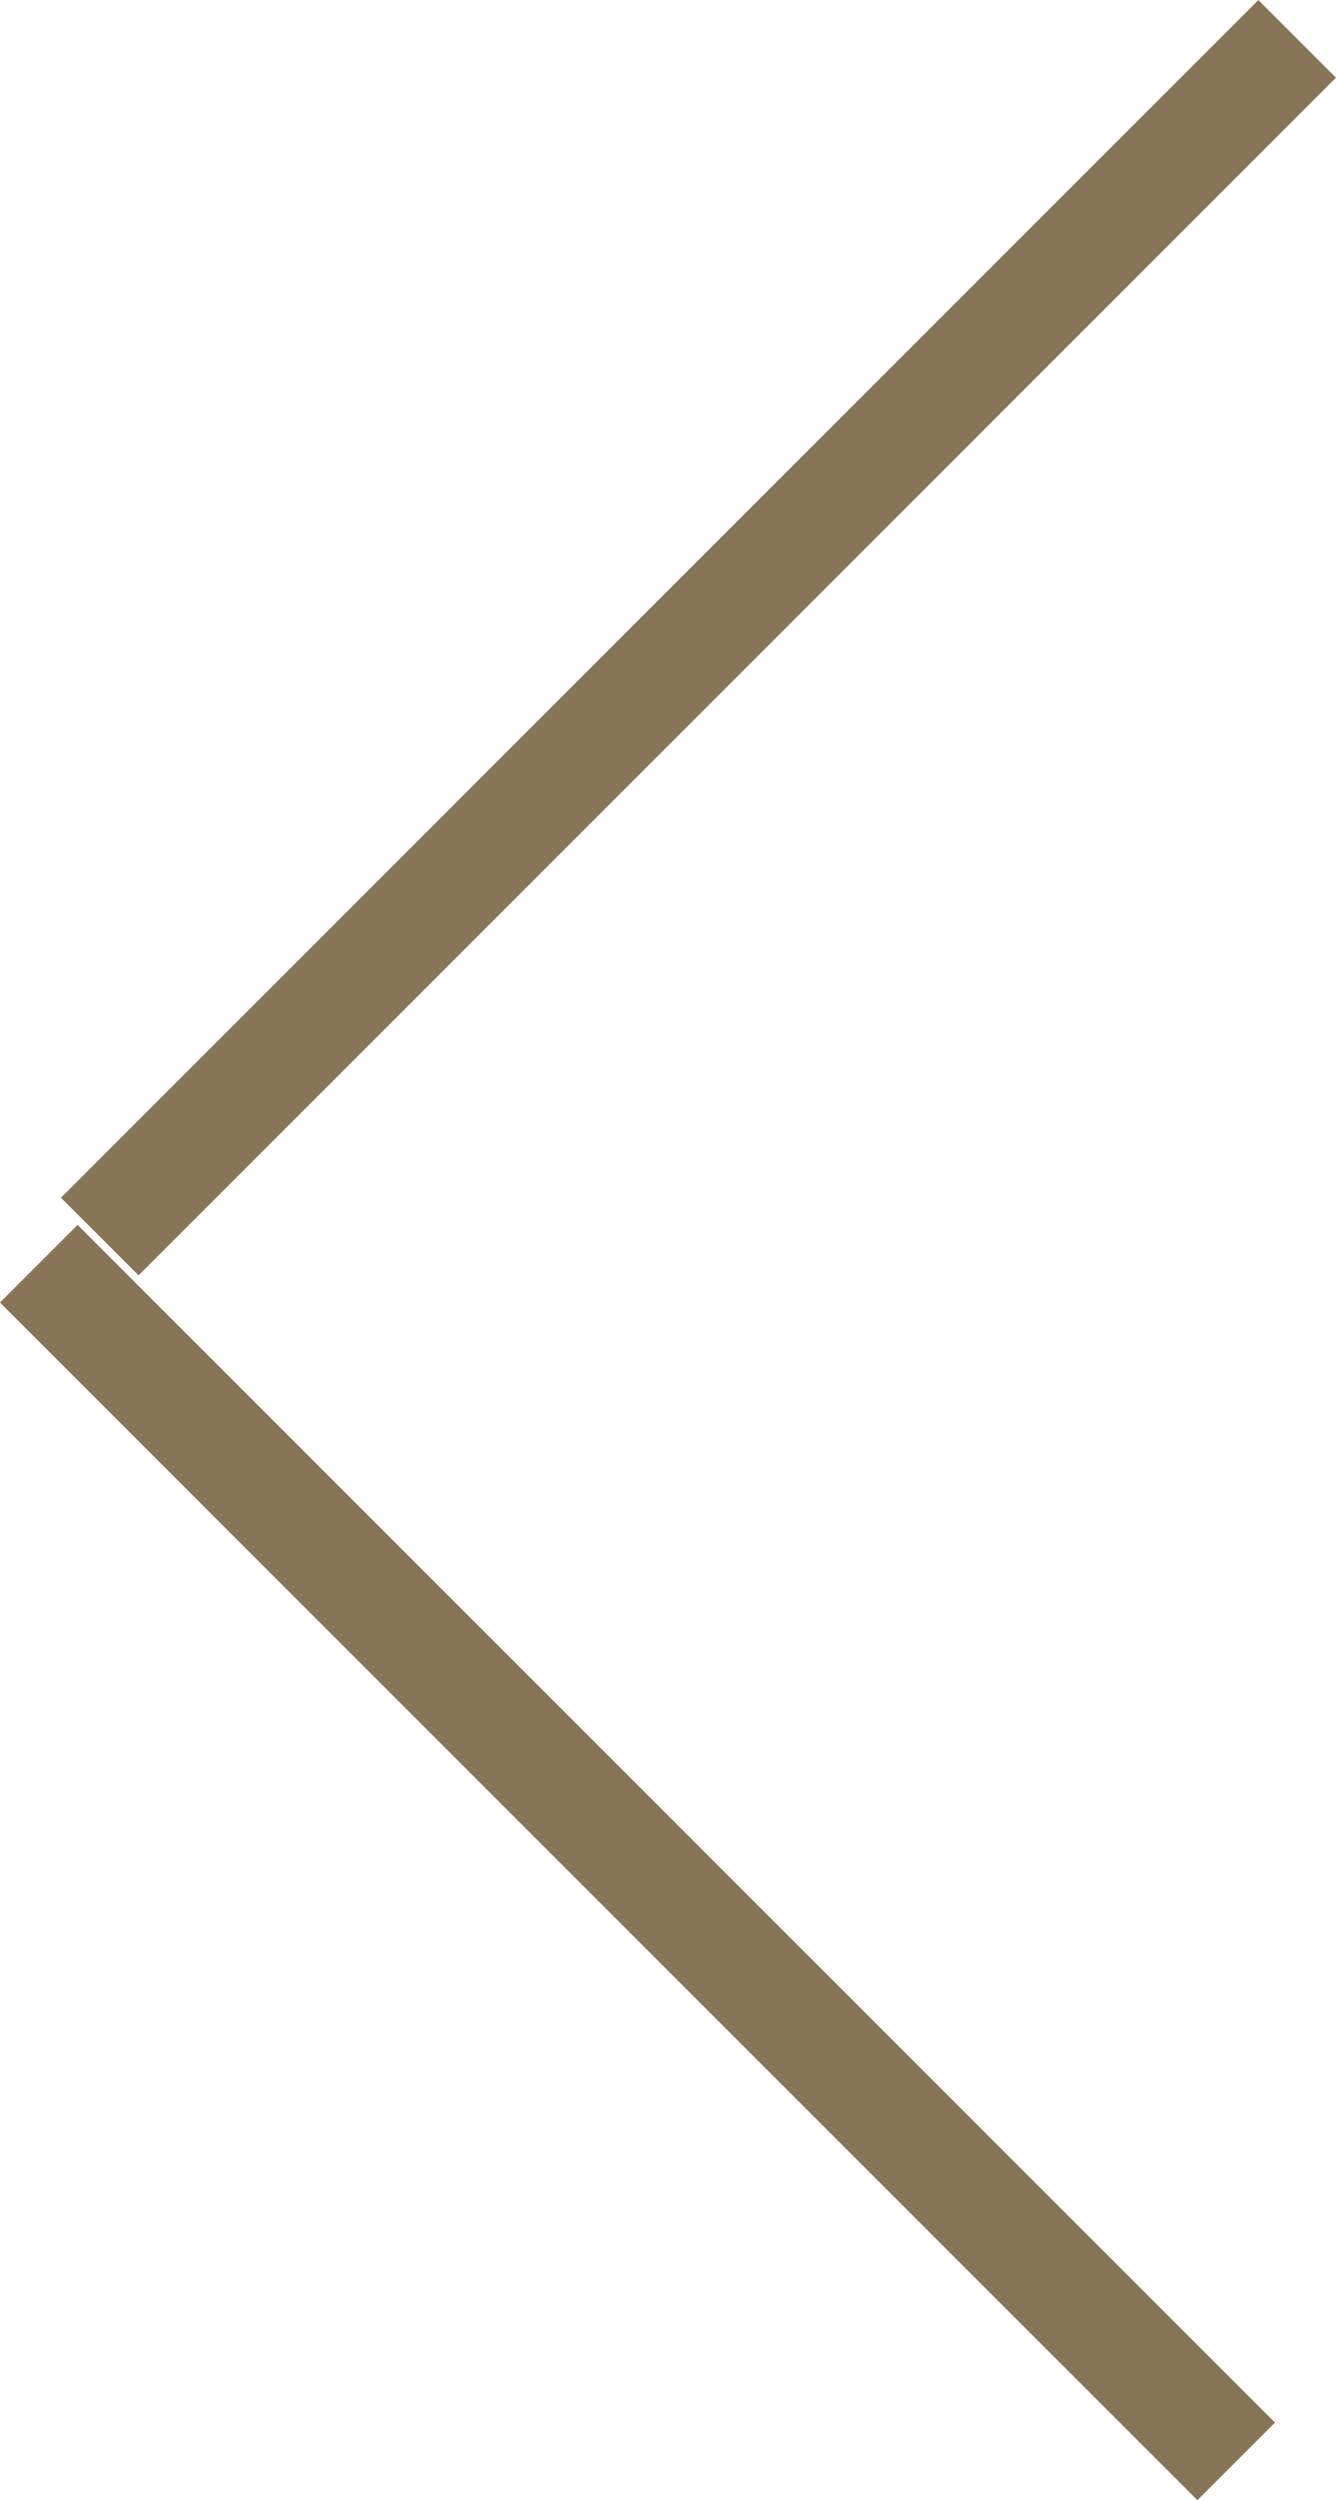
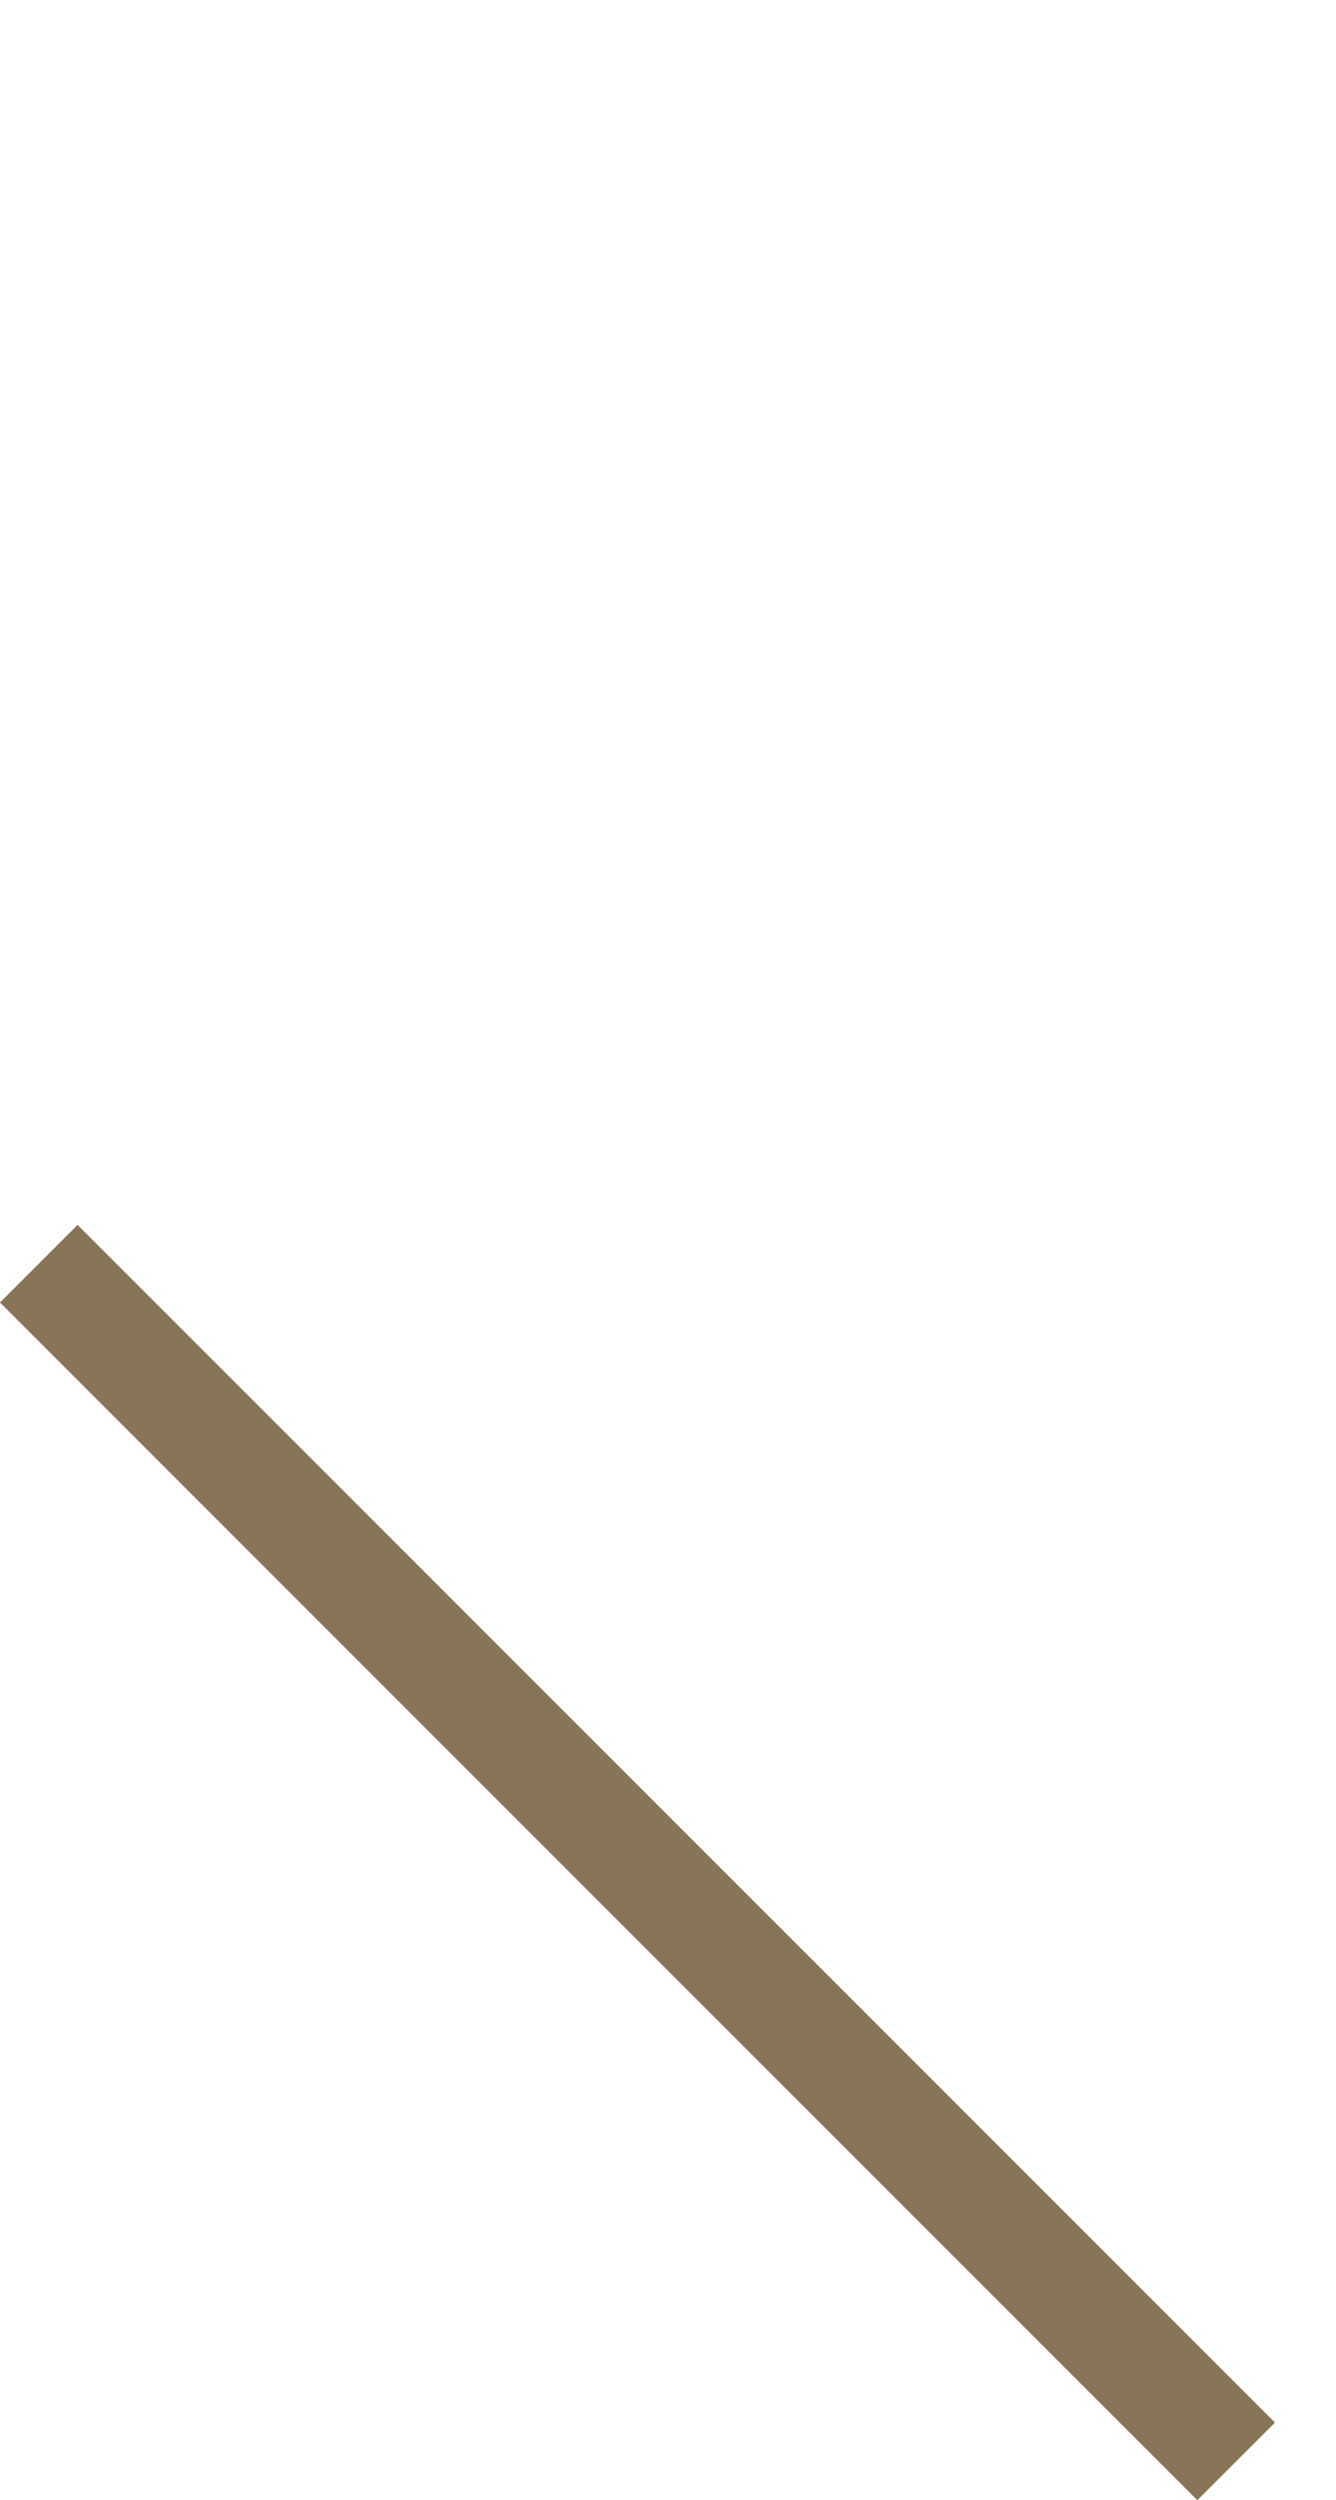
<svg xmlns="http://www.w3.org/2000/svg" width="12.173" height="22.775" viewBox="0 0 12.173 22.775">
  <g id="Group" transform="translate(23.313 11.134) rotate(135)">
    <path id="Path" d="M.286,0V15.429" transform="translate(16.216 0.539)" fill="none" stroke="#887557" stroke-miterlimit="10" stroke-width="1" />
-     <path id="Path-2" data-name="Path" d="M0,.05H15.429" transform="translate(0.505 15.7)" fill="none" stroke="#887557" stroke-miterlimit="10" stroke-width="1" />
  </g>
</svg>